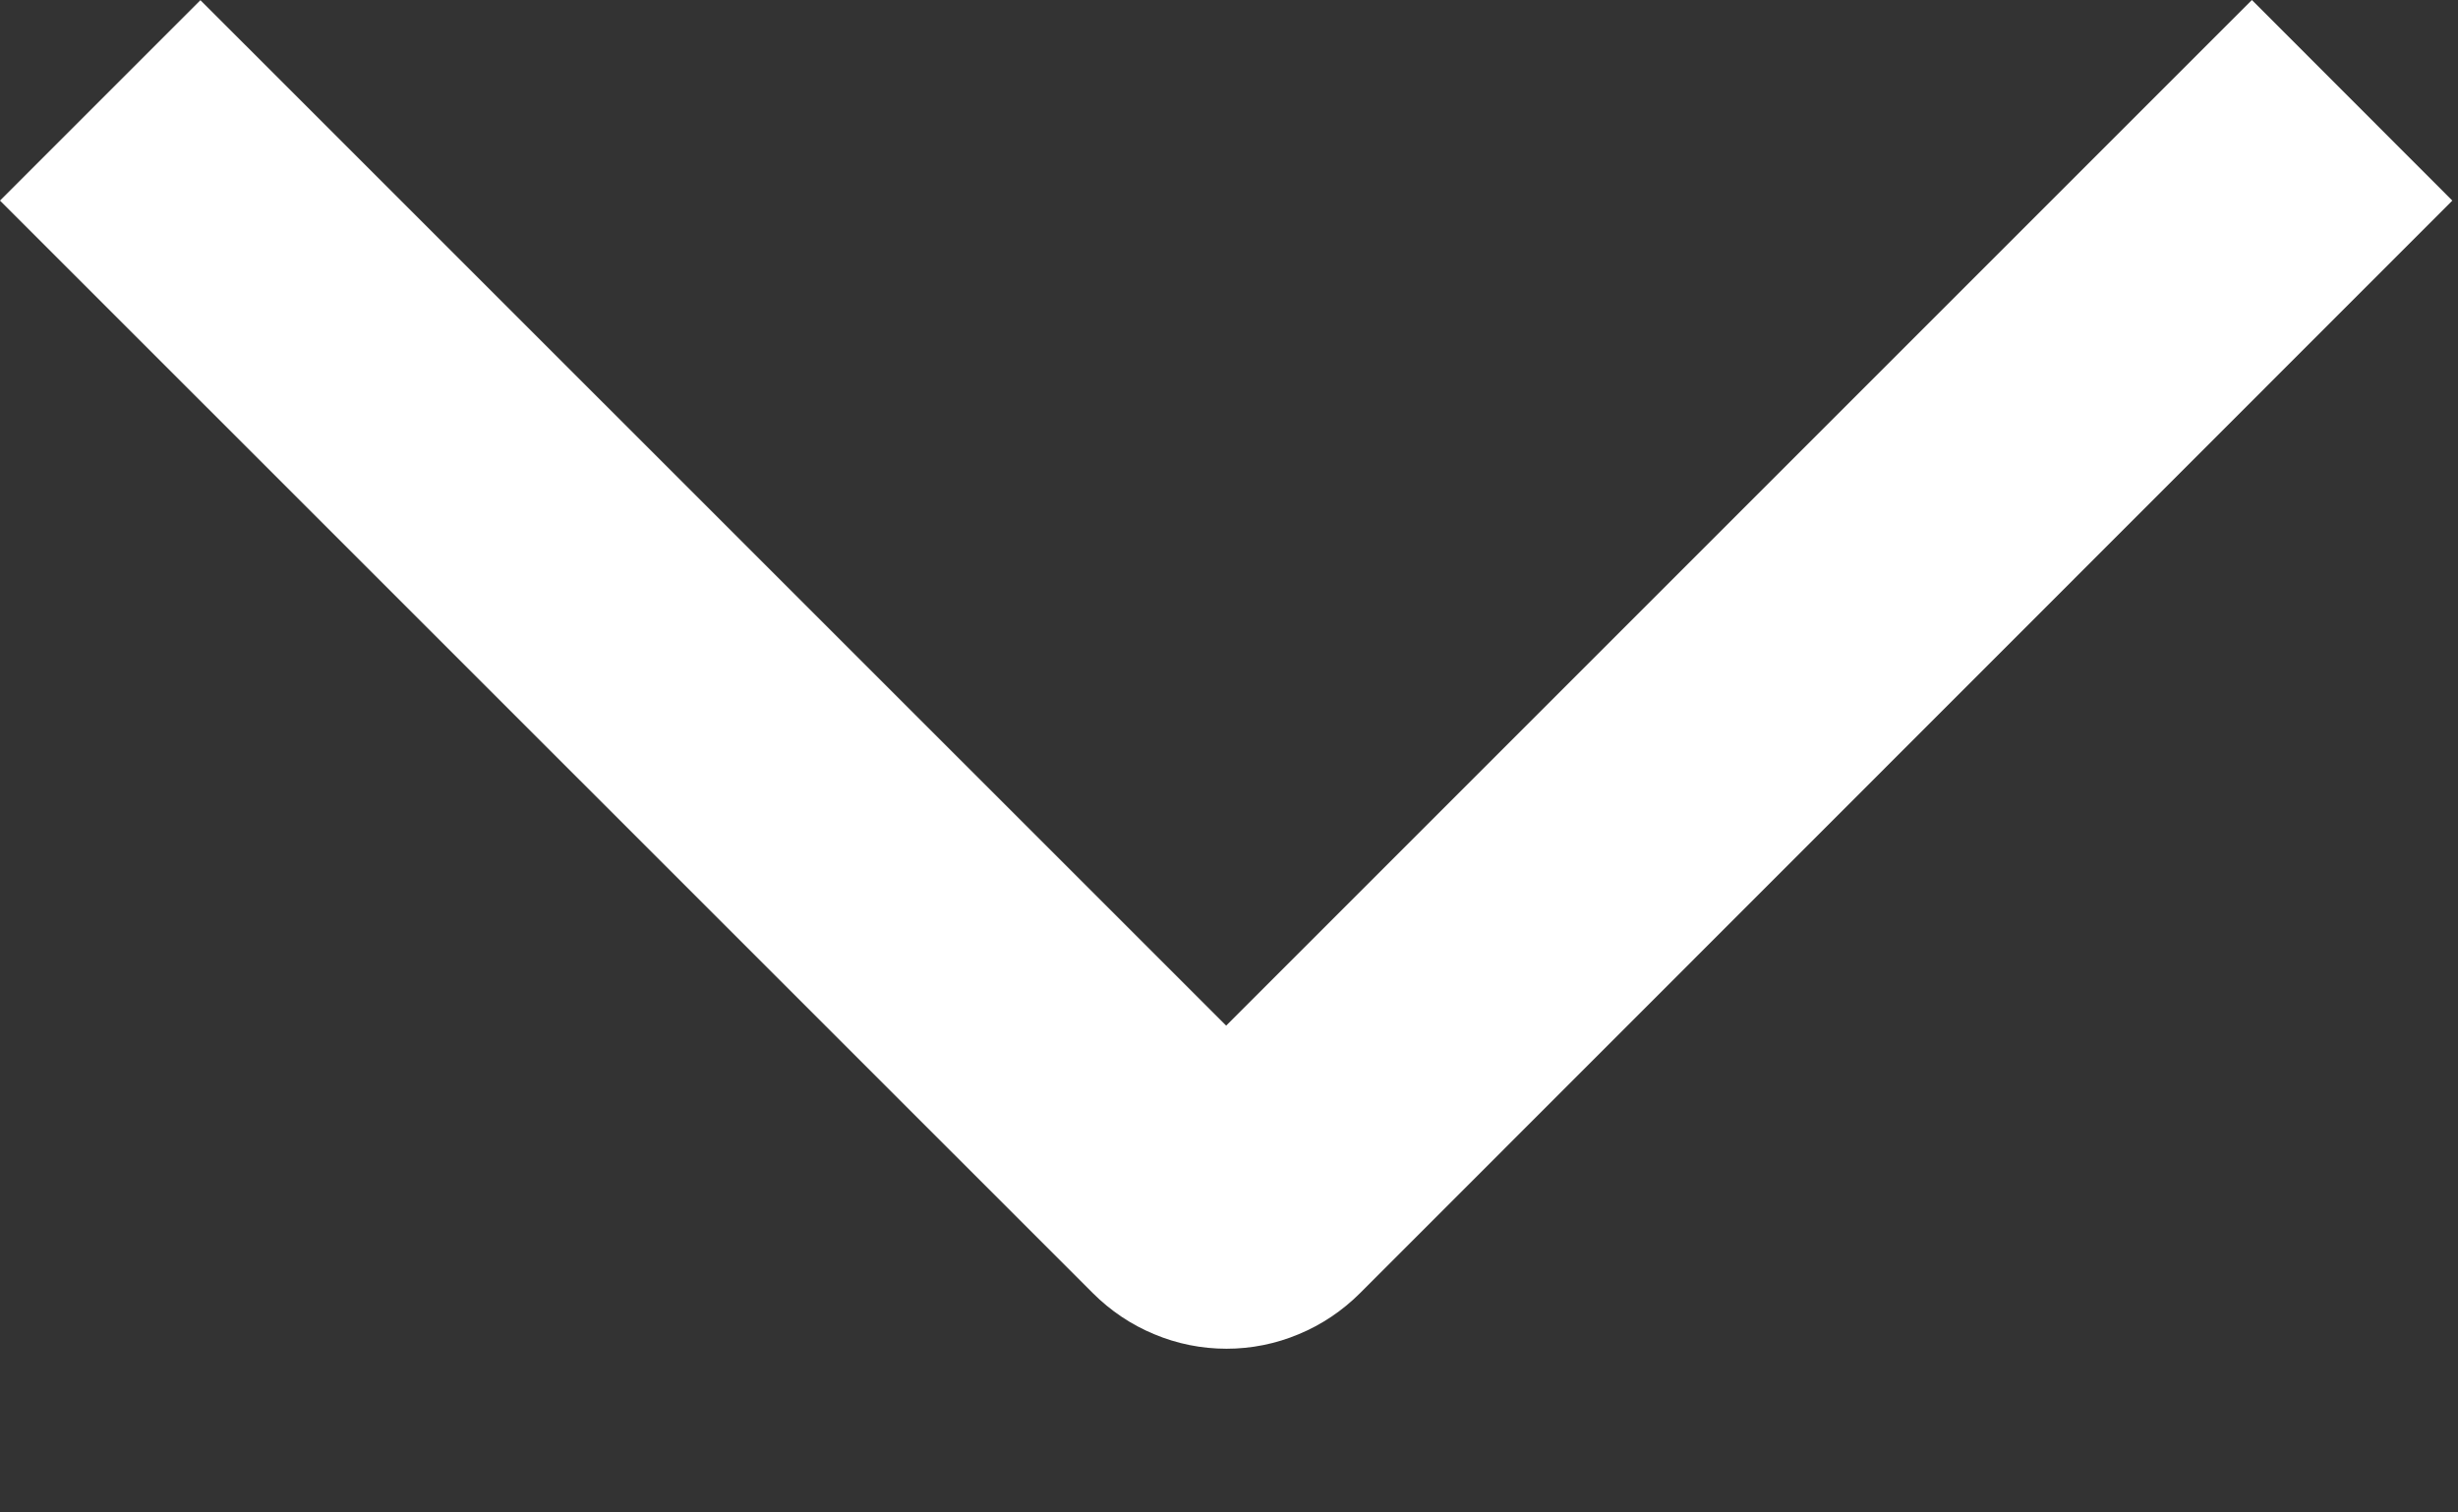
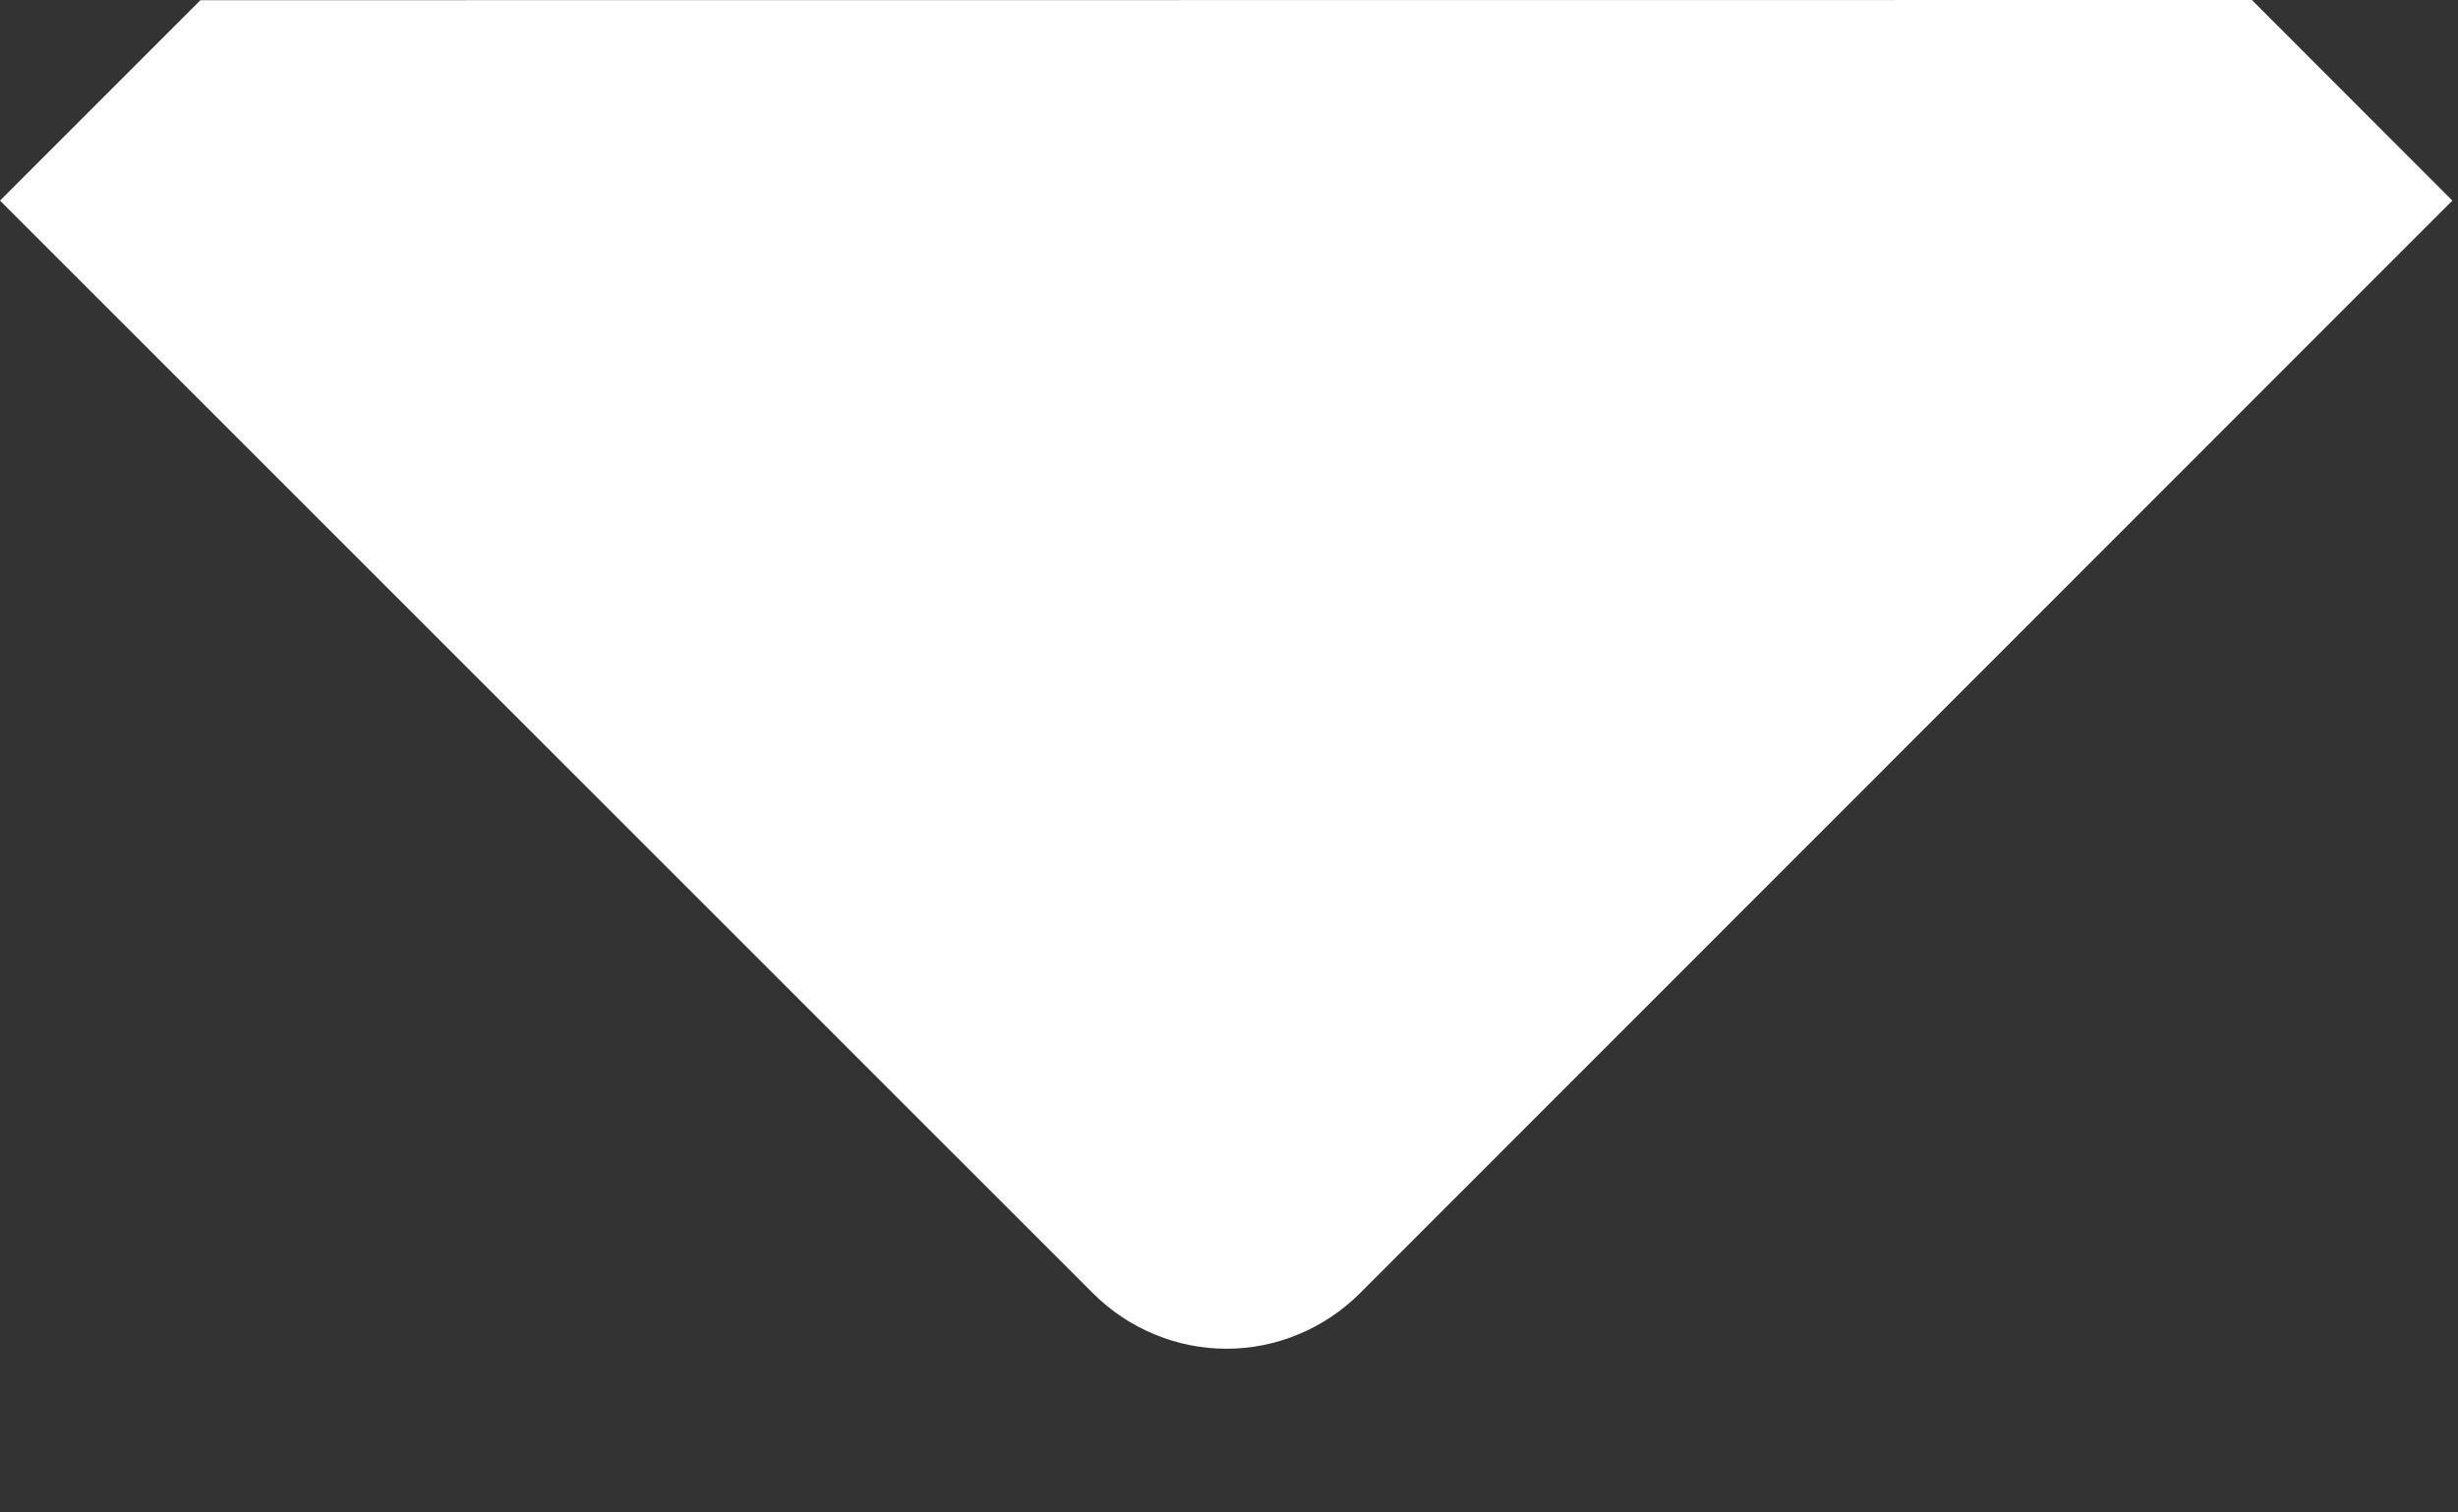
<svg xmlns="http://www.w3.org/2000/svg" width="13" height="8" viewBox="0 0 13 8" fill="none">
  <rect x="0" y="0" width="13" height="8" fill="#333333" stroke="none" />
-   <path d="M11.91 -0L12.97 1.061L7.193 6.84C7.1 6.933 6.99 7.007 6.869 7.057C6.748 7.108 6.618 7.134 6.487 7.134C6.355 7.134 6.225 7.108 6.104 7.057C5.983 7.007 5.873 6.933 5.78 6.84L2.65457e-07 1.061L1.06 0.001L6.485 5.425L11.91 -0Z" fill="white" />
+   <path d="M11.91 -0L12.97 1.061L7.193 6.84C7.1 6.933 6.99 7.007 6.869 7.057C6.748 7.108 6.618 7.134 6.487 7.134C6.355 7.134 6.225 7.108 6.104 7.057C5.983 7.007 5.873 6.933 5.78 6.84L2.65457e-07 1.061L1.06 0.001L11.91 -0Z" fill="white" />
</svg>